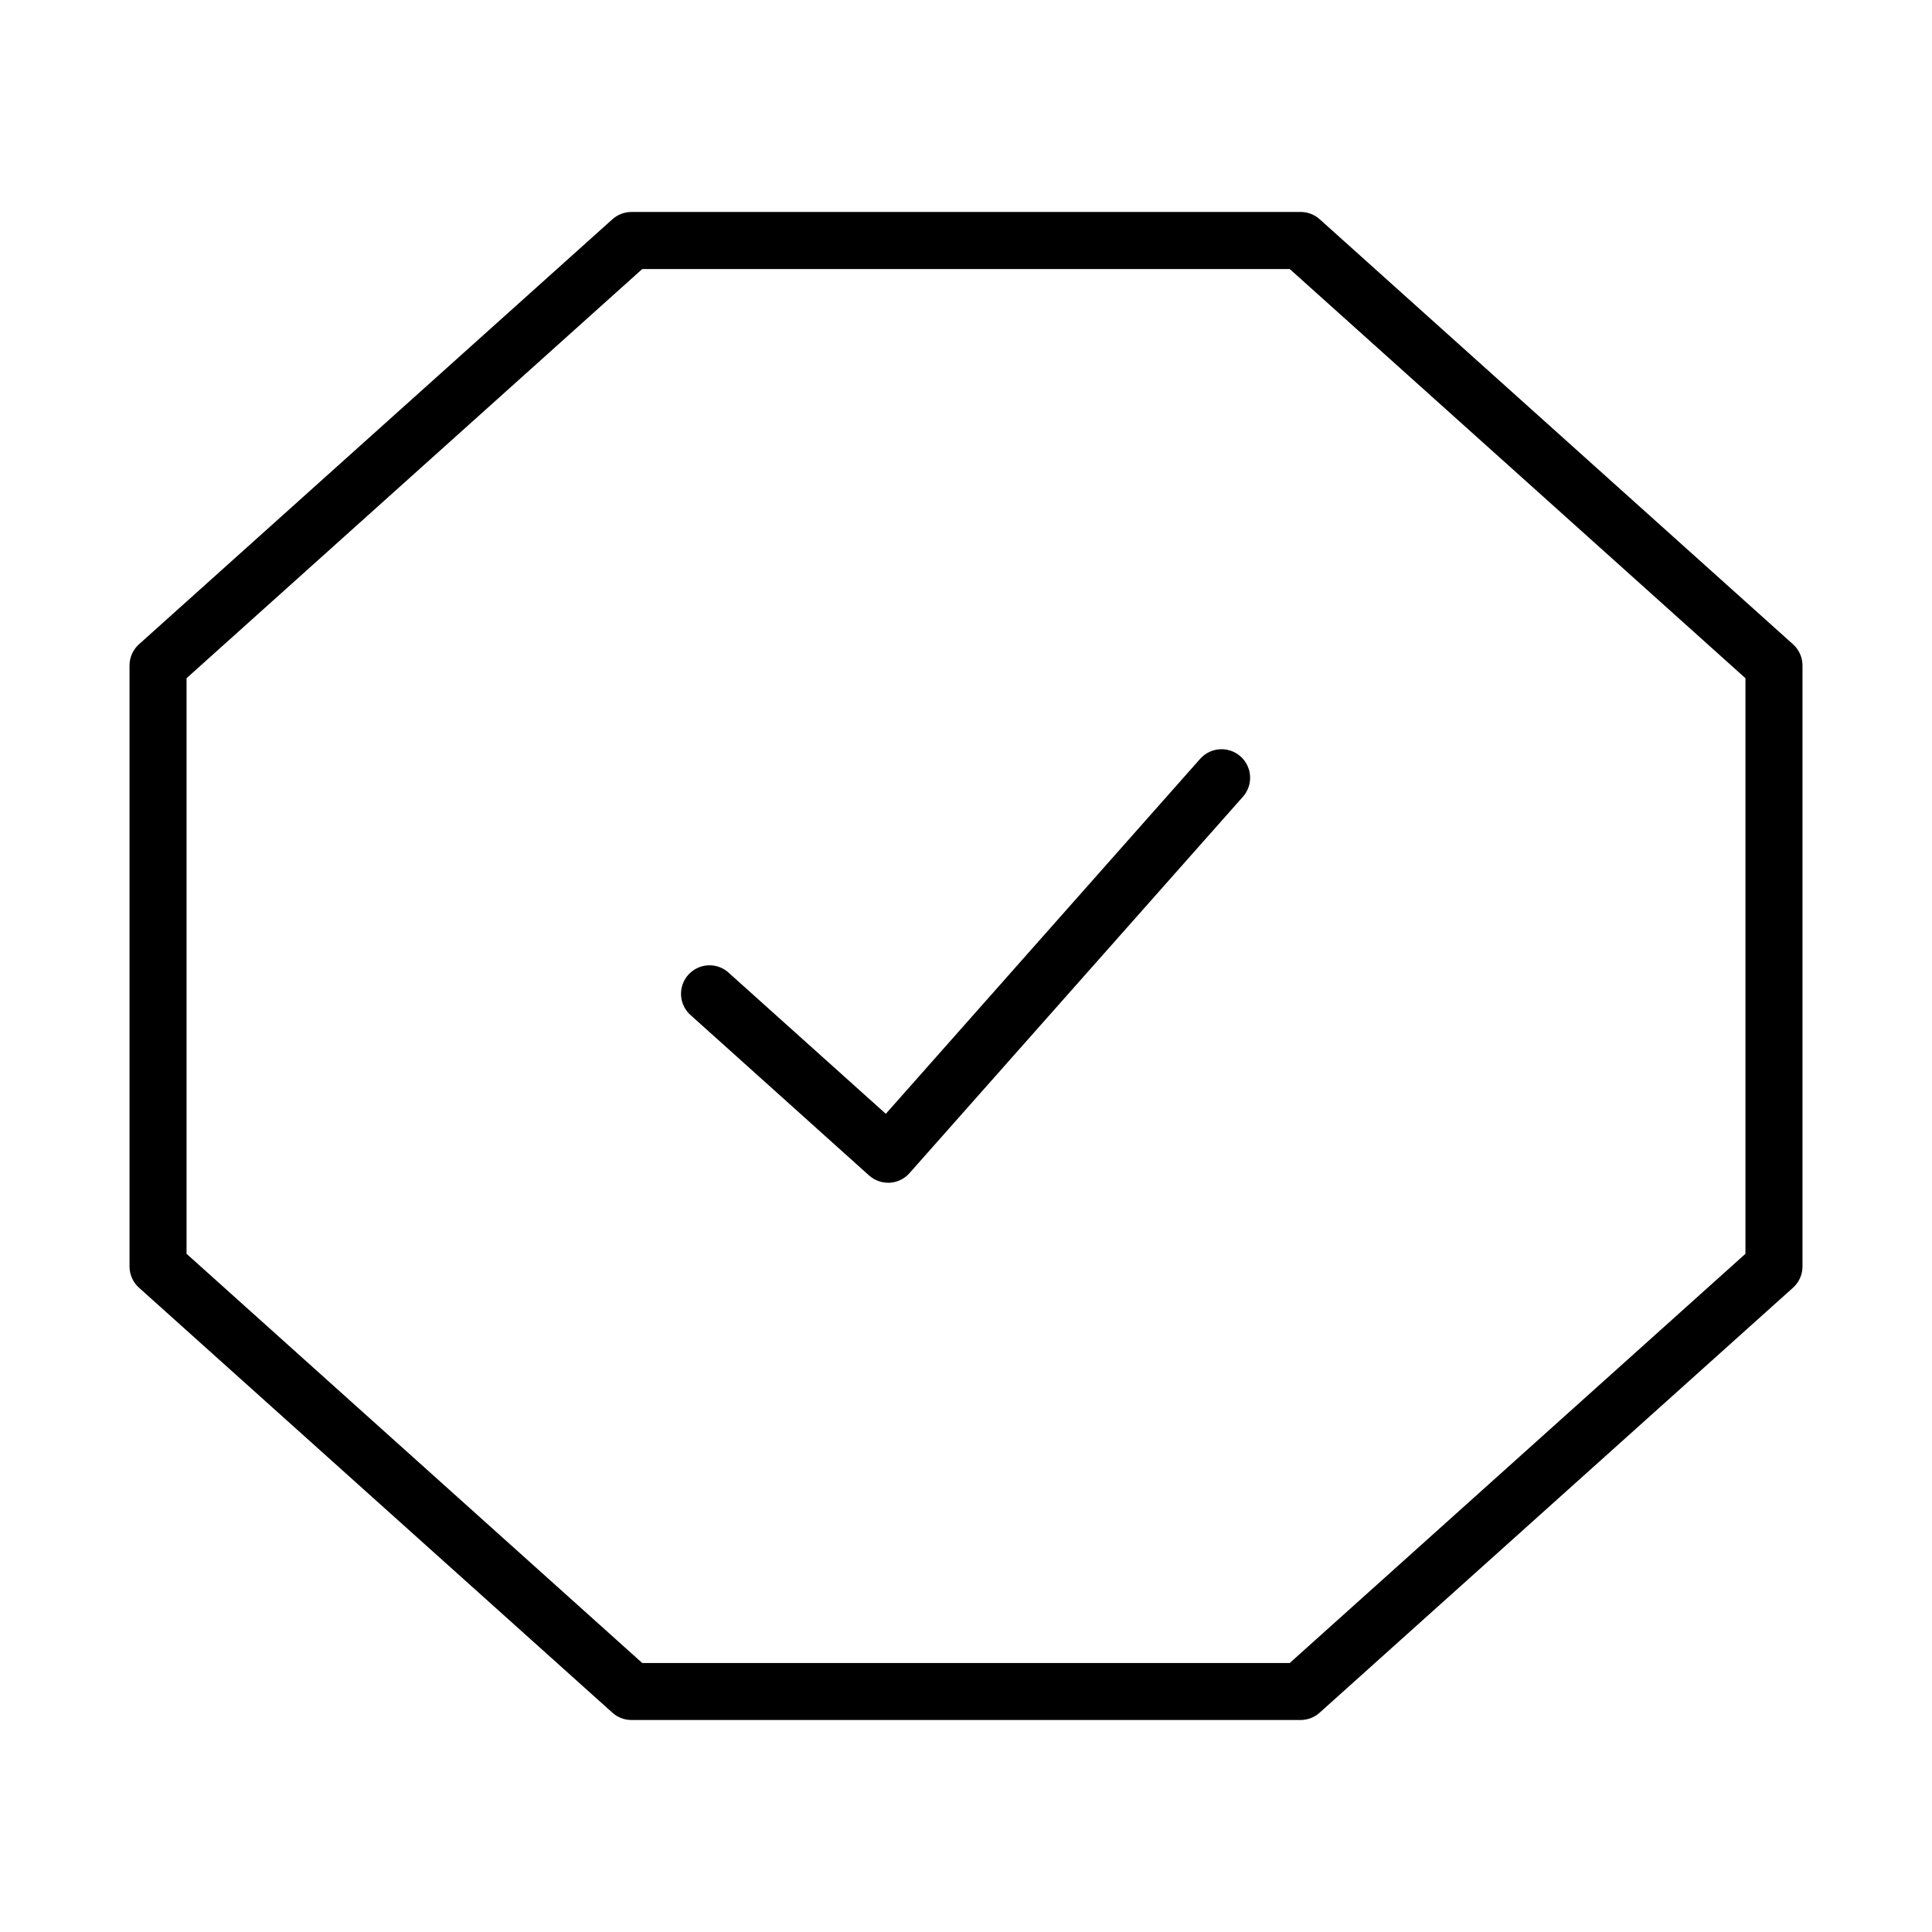
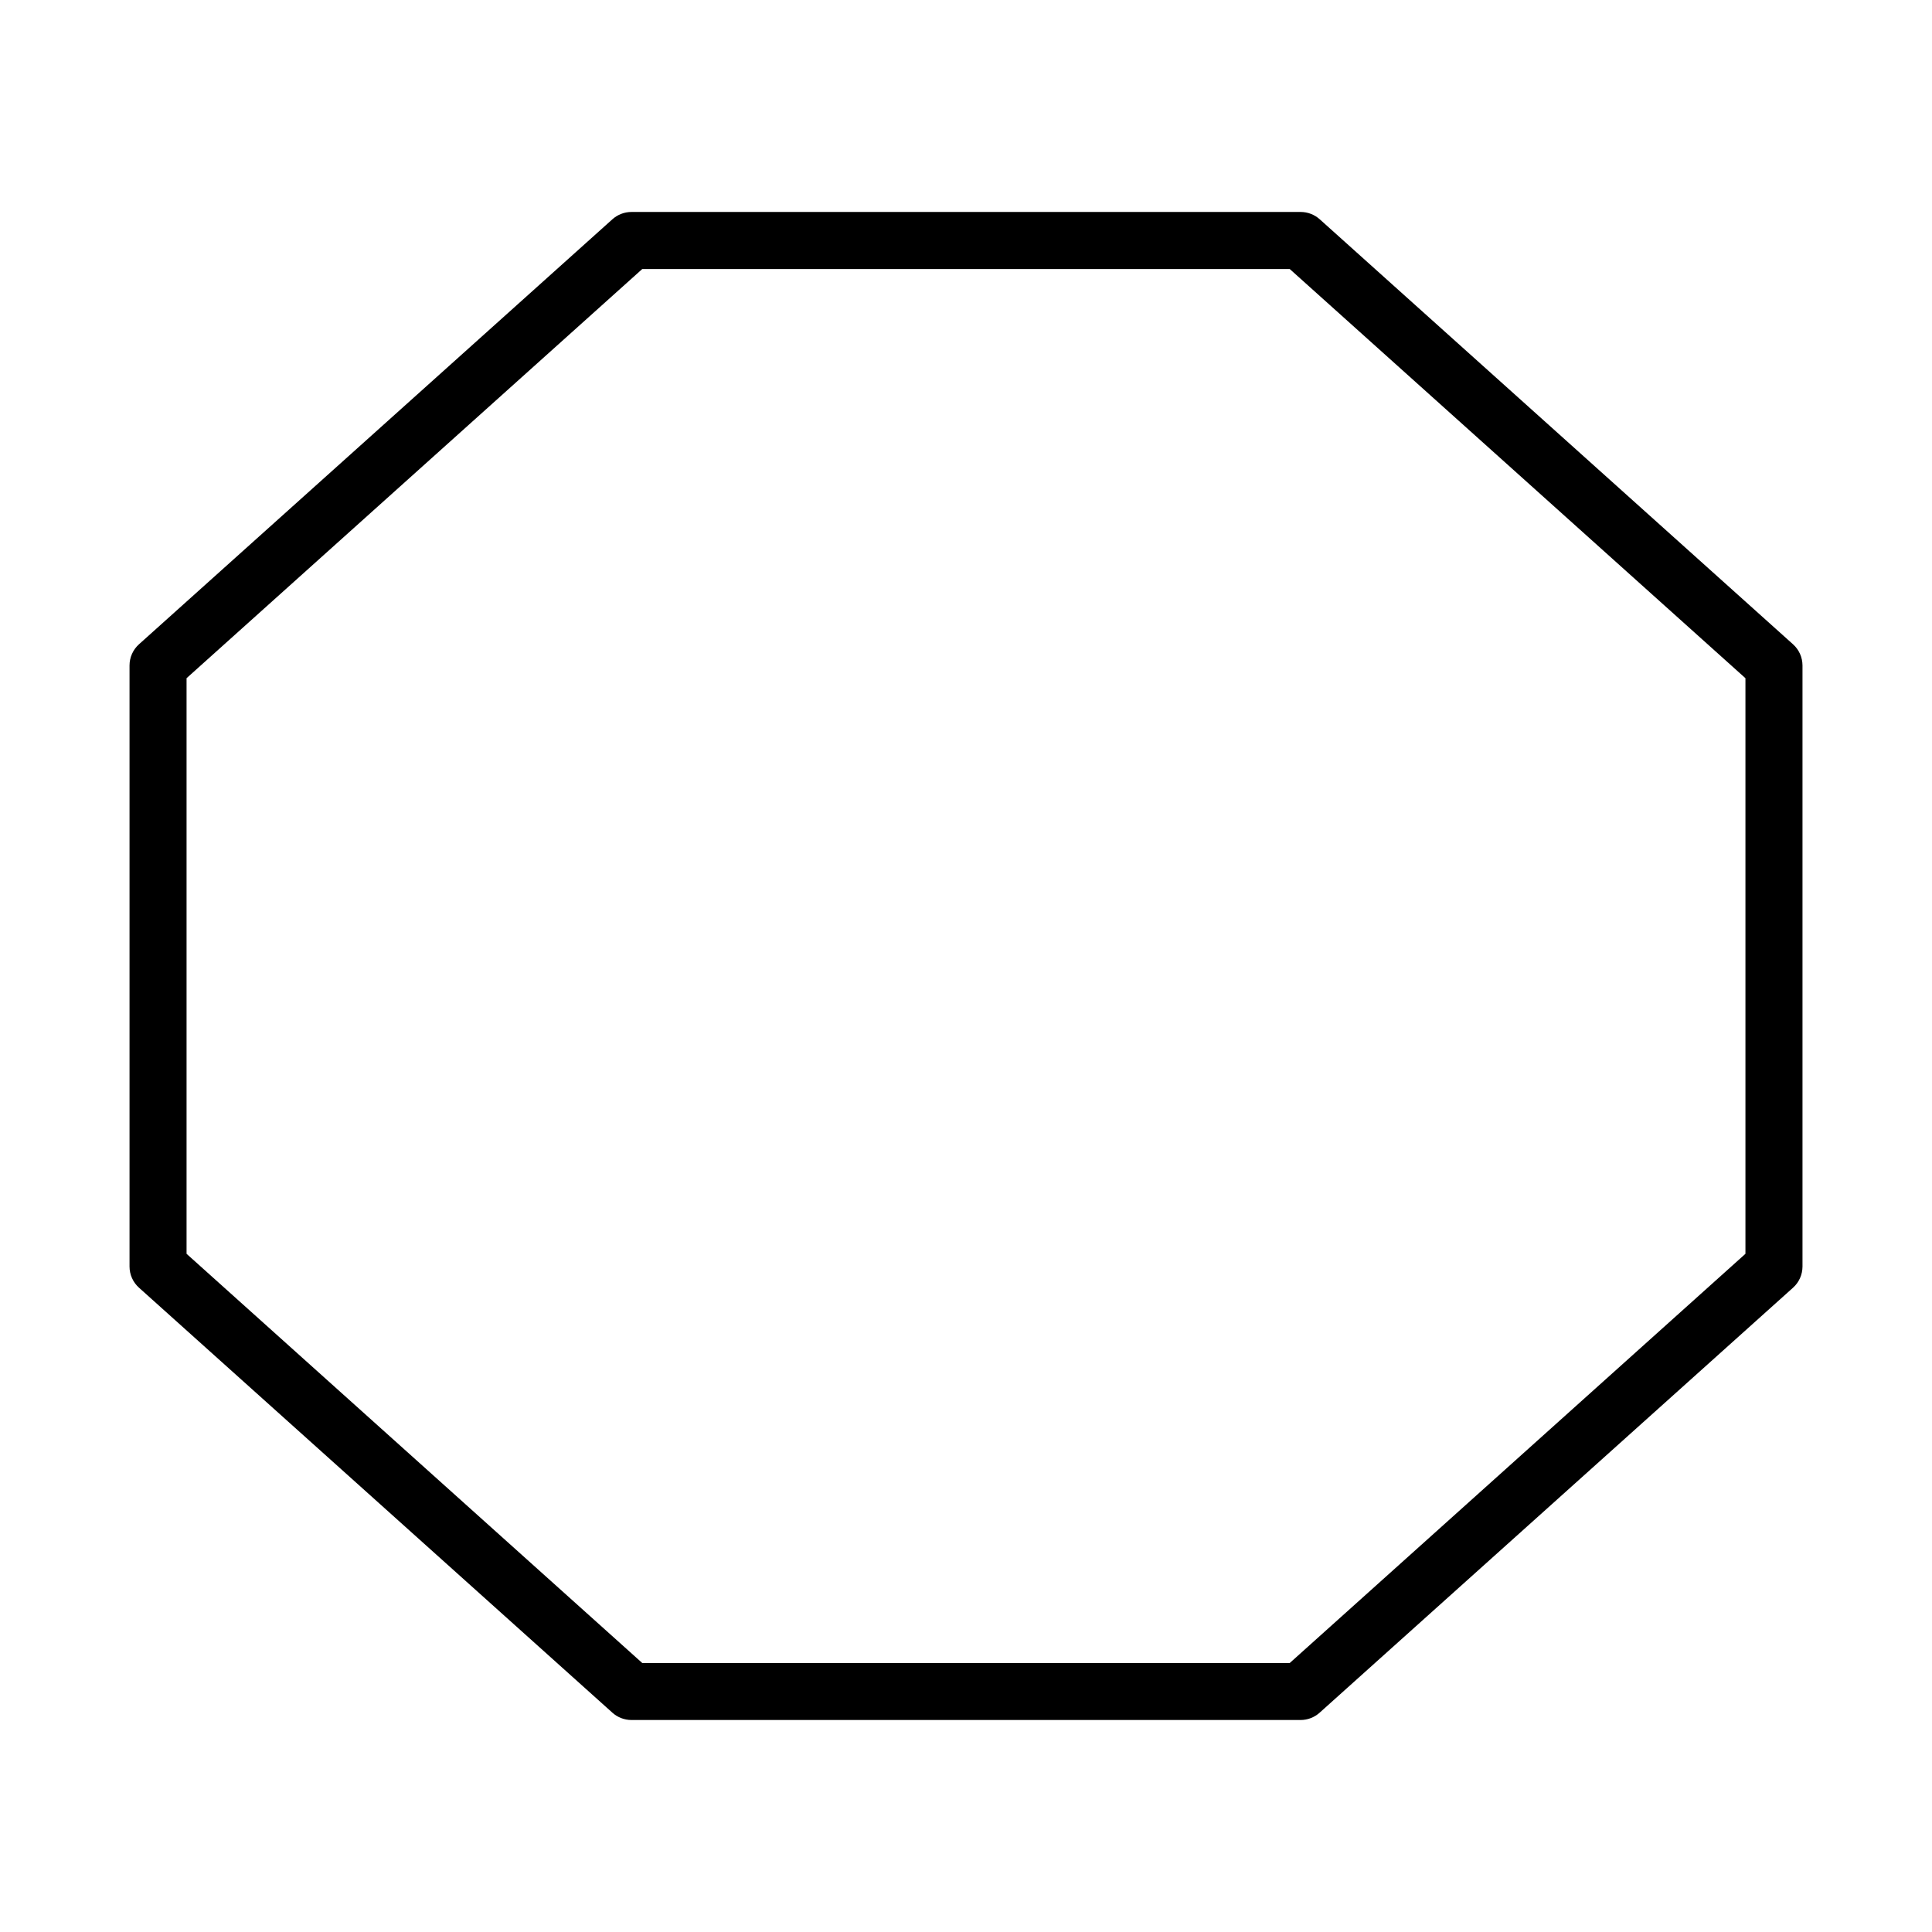
<svg xmlns="http://www.w3.org/2000/svg" fill="#000000" width="800px" height="800px" version="1.1" viewBox="144 144 512 512">
  <g>
    <path d="m493.74 202.11c-1.387-1.242-3.18-1.934-5.039-1.938h-177.37c-1.859 0.004-3.652 0.695-5.039 1.938l-125.45 112.62c-1.598 1.43-2.516 3.477-2.516 5.621v159.29c0 2.148 0.918 4.191 2.516 5.621l125.45 112.62v0.004c1.387 1.242 3.18 1.93 5.039 1.934h177.34c1.859-0.004 3.656-0.691 5.039-1.934l125.45-112.62c1.602-1.43 2.516-3.473 2.519-5.621v-159.29c-0.004-2.144-0.918-4.191-2.519-5.621zm112.82 274.16-120.76 108.44h-171.6l-120.76-108.44v-152.54l120.76-108.43h171.6l120.76 108.43z" />
-     <path d="m462.07 345.08-83.32 94.094-41.43-37.195 0.004-0.004c-1.473-1.441-3.473-2.223-5.535-2.156-2.062 0.066-4.008 0.973-5.387 2.512-1.375 1.535-2.062 3.57-1.906 5.625 0.16 2.059 1.152 3.961 2.75 5.266l47.062 42.285c1.383 1.242 3.18 1.93 5.039 1.93h0.434c2.008-0.109 3.887-1.016 5.223-2.519l88.367-99.754c2.785-3.121 2.512-7.906-0.609-10.691-3.121-2.781-7.906-2.512-10.691 0.609z" />
  </g>
</svg>